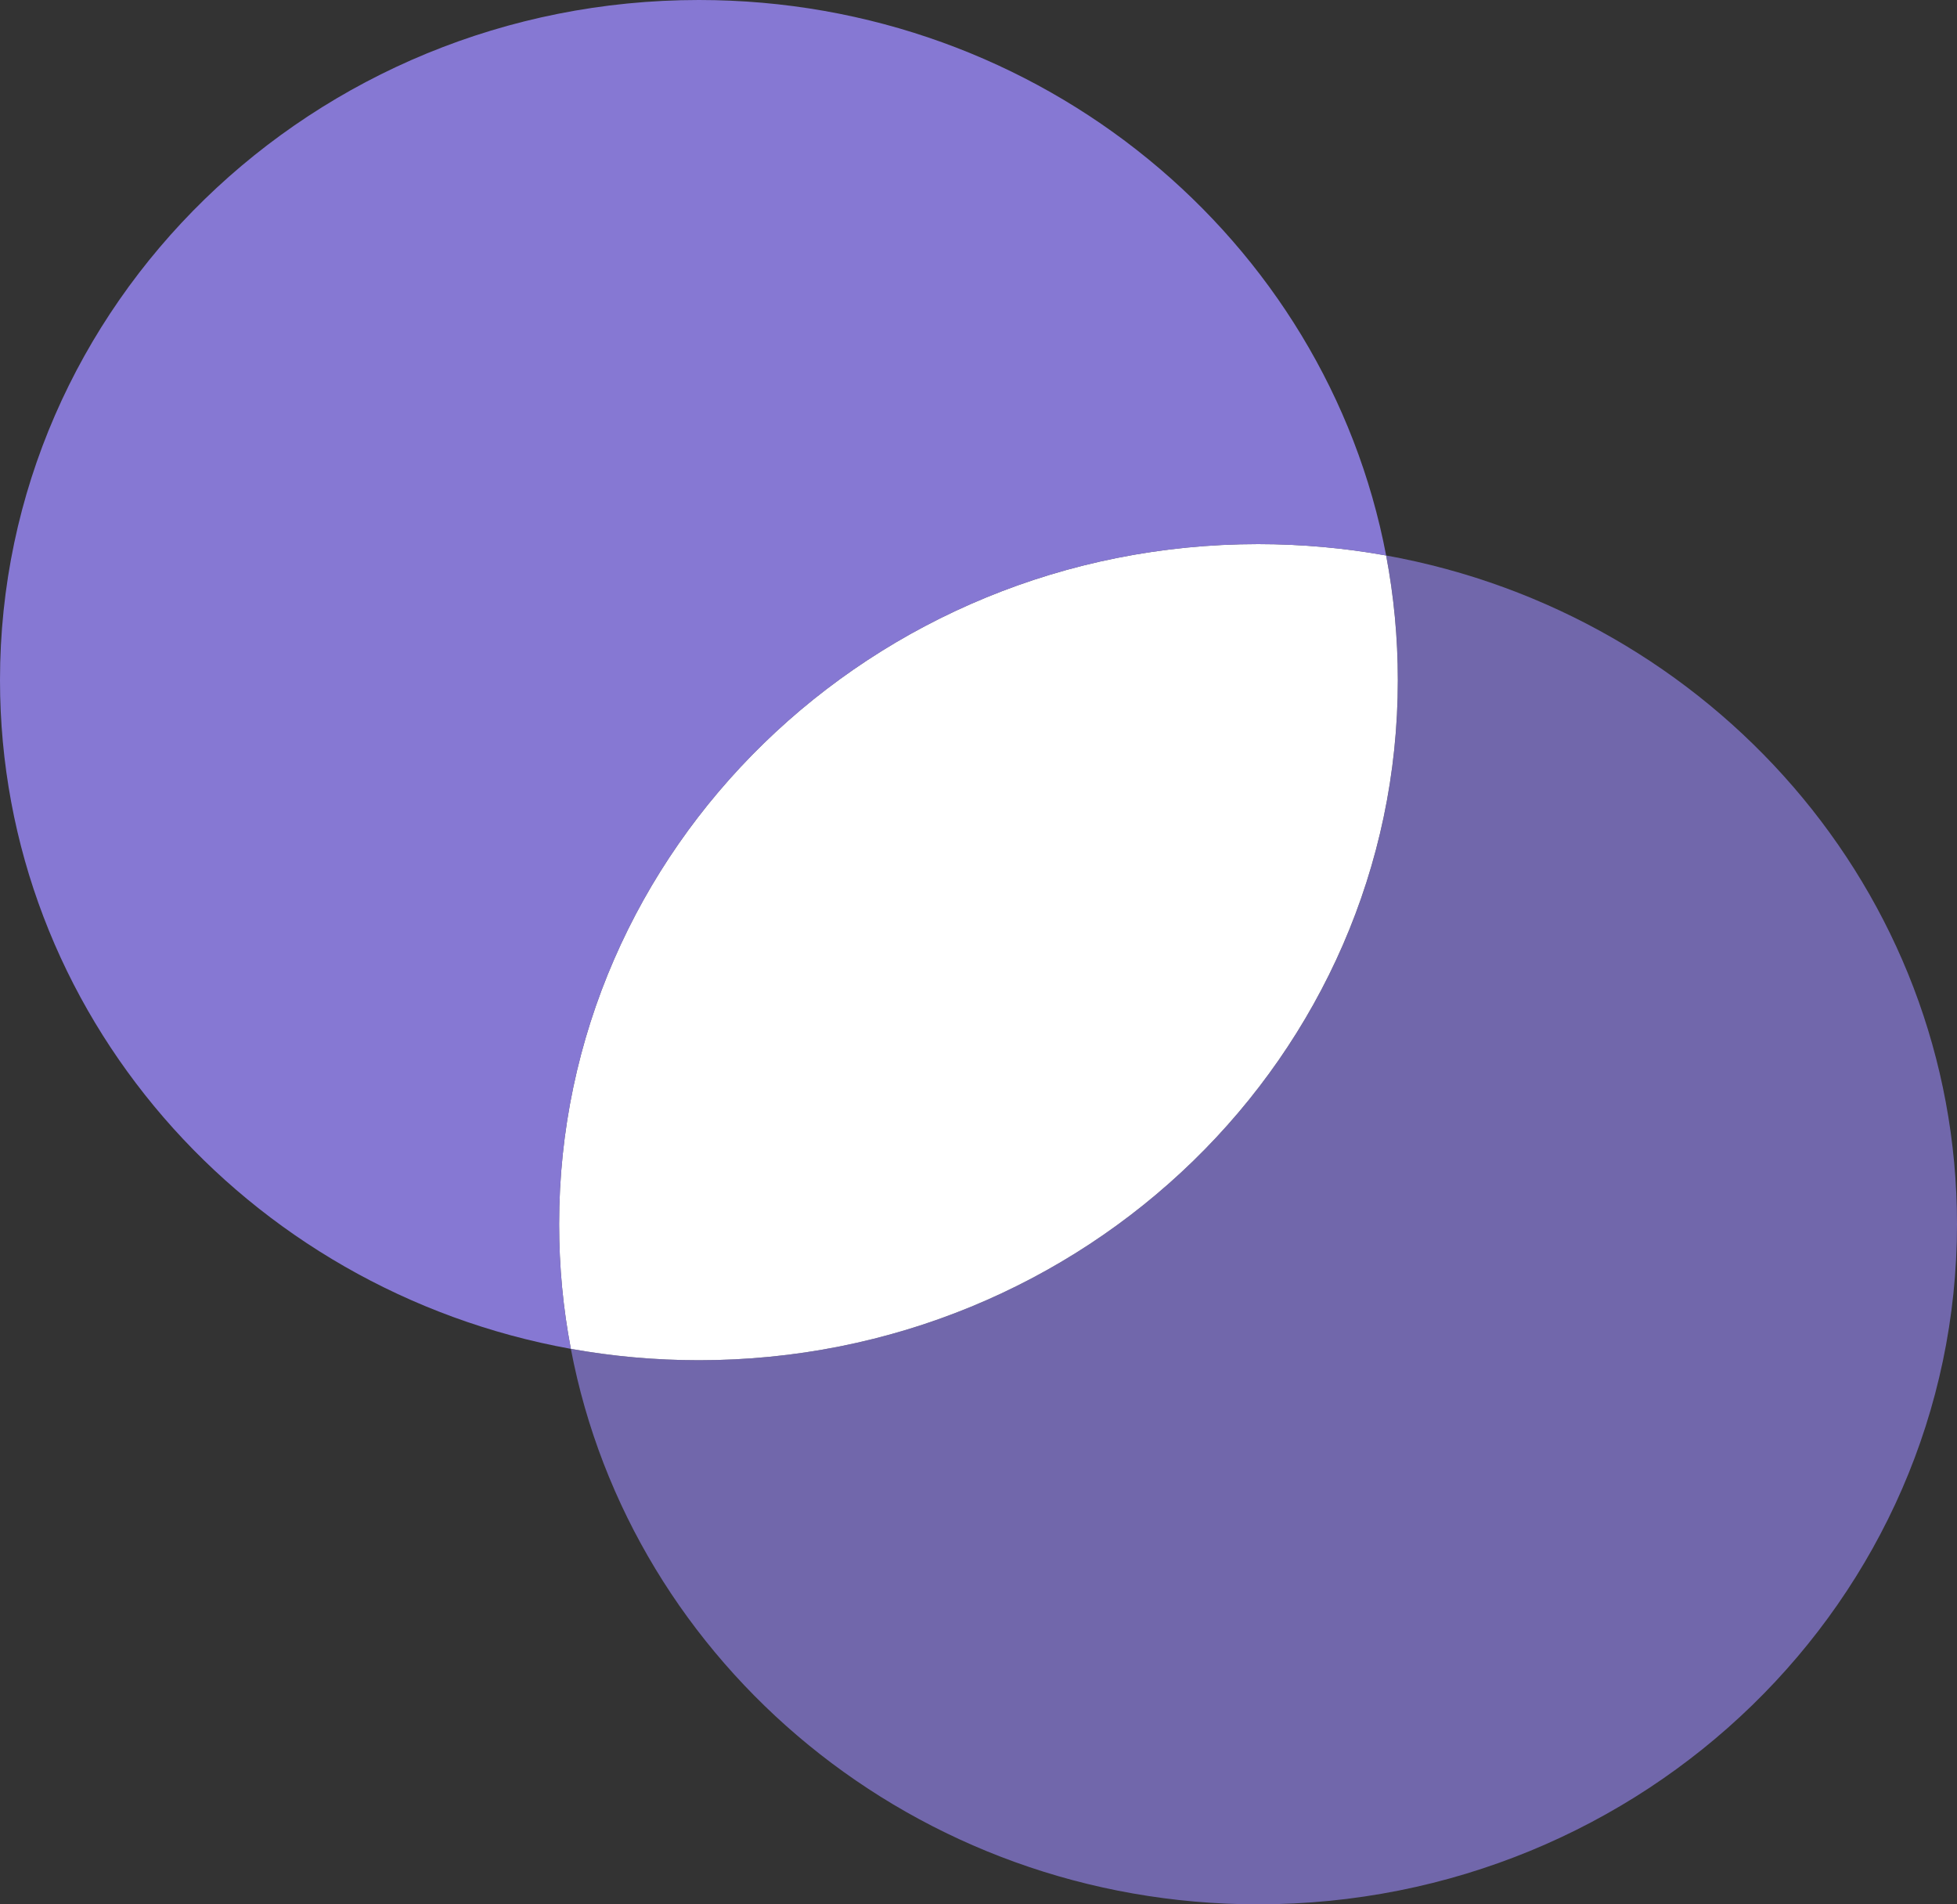
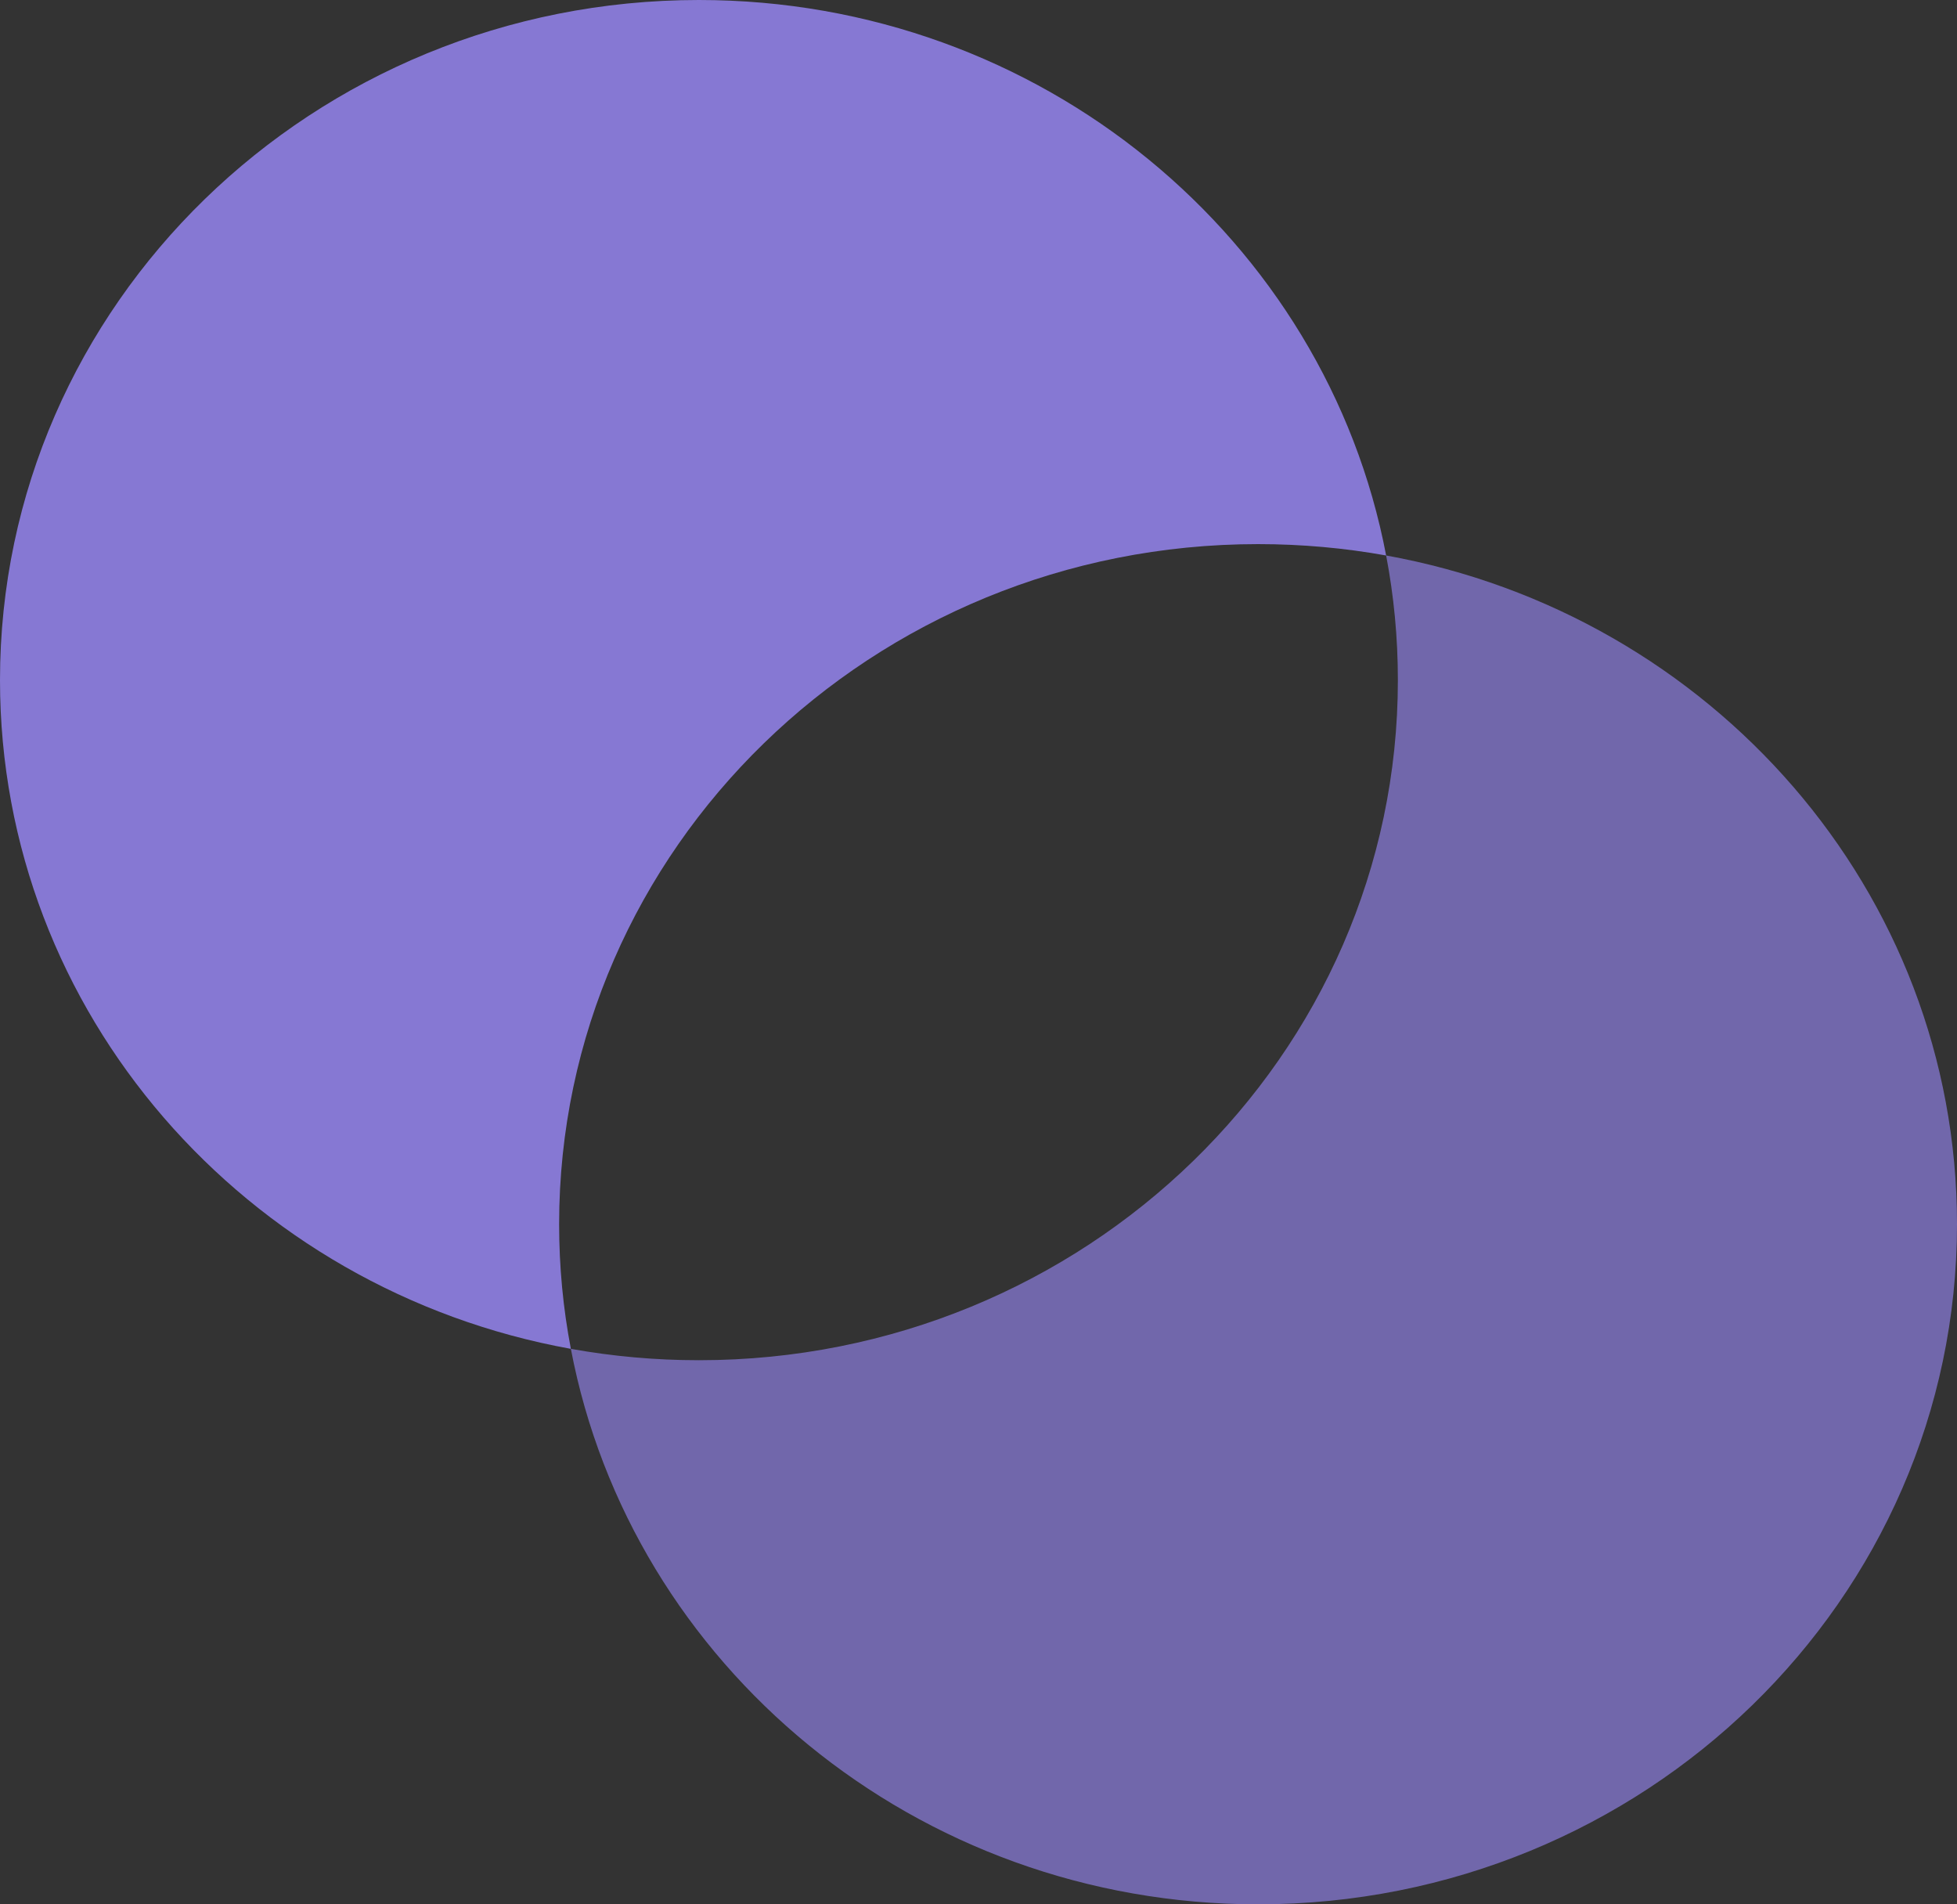
<svg xmlns="http://www.w3.org/2000/svg" width="37" height="36" viewBox="0 0 37 36" fill="none">
  <rect x="0" y="0" width="37" height="36" fill="#333333" stroke="none" />
-   <path d="M13.214 25.714C20.512 25.714 26.428 19.958 26.428 12.857C26.428 12.052 26.352 11.265 26.207 10.501C25.422 10.36 24.613 10.286 23.786 10.286C16.488 10.286 10.571 16.042 10.571 23.143C10.571 23.948 10.647 24.735 10.793 25.499C11.578 25.64 12.387 25.714 13.214 25.714Z" fill="white" />
  <path opacity="0.8" fill-rule="evenodd" clip-rule="evenodd" d="M10.793 25.499C4.651 24.392 0 19.153 0 12.857C0 5.756 5.916 0 13.214 0C19.685 0 25.07 4.526 26.207 10.501C25.422 10.36 24.613 10.286 23.786 10.286C16.488 10.286 10.571 16.042 10.571 23.143C10.571 23.948 10.647 24.735 10.793 25.499Z" fill="#9B8AFB" />
  <path opacity="0.6" fill-rule="evenodd" clip-rule="evenodd" d="M13.214 25.714C20.512 25.714 26.429 19.958 26.429 12.857C26.429 12.052 26.353 11.265 26.207 10.501C32.349 11.608 37 16.847 37 23.143C37 30.244 31.084 36 23.786 36C17.315 36 11.93 31.474 10.793 25.499C11.578 25.64 12.387 25.714 13.214 25.714Z" fill="#9B8AFB" />
</svg>